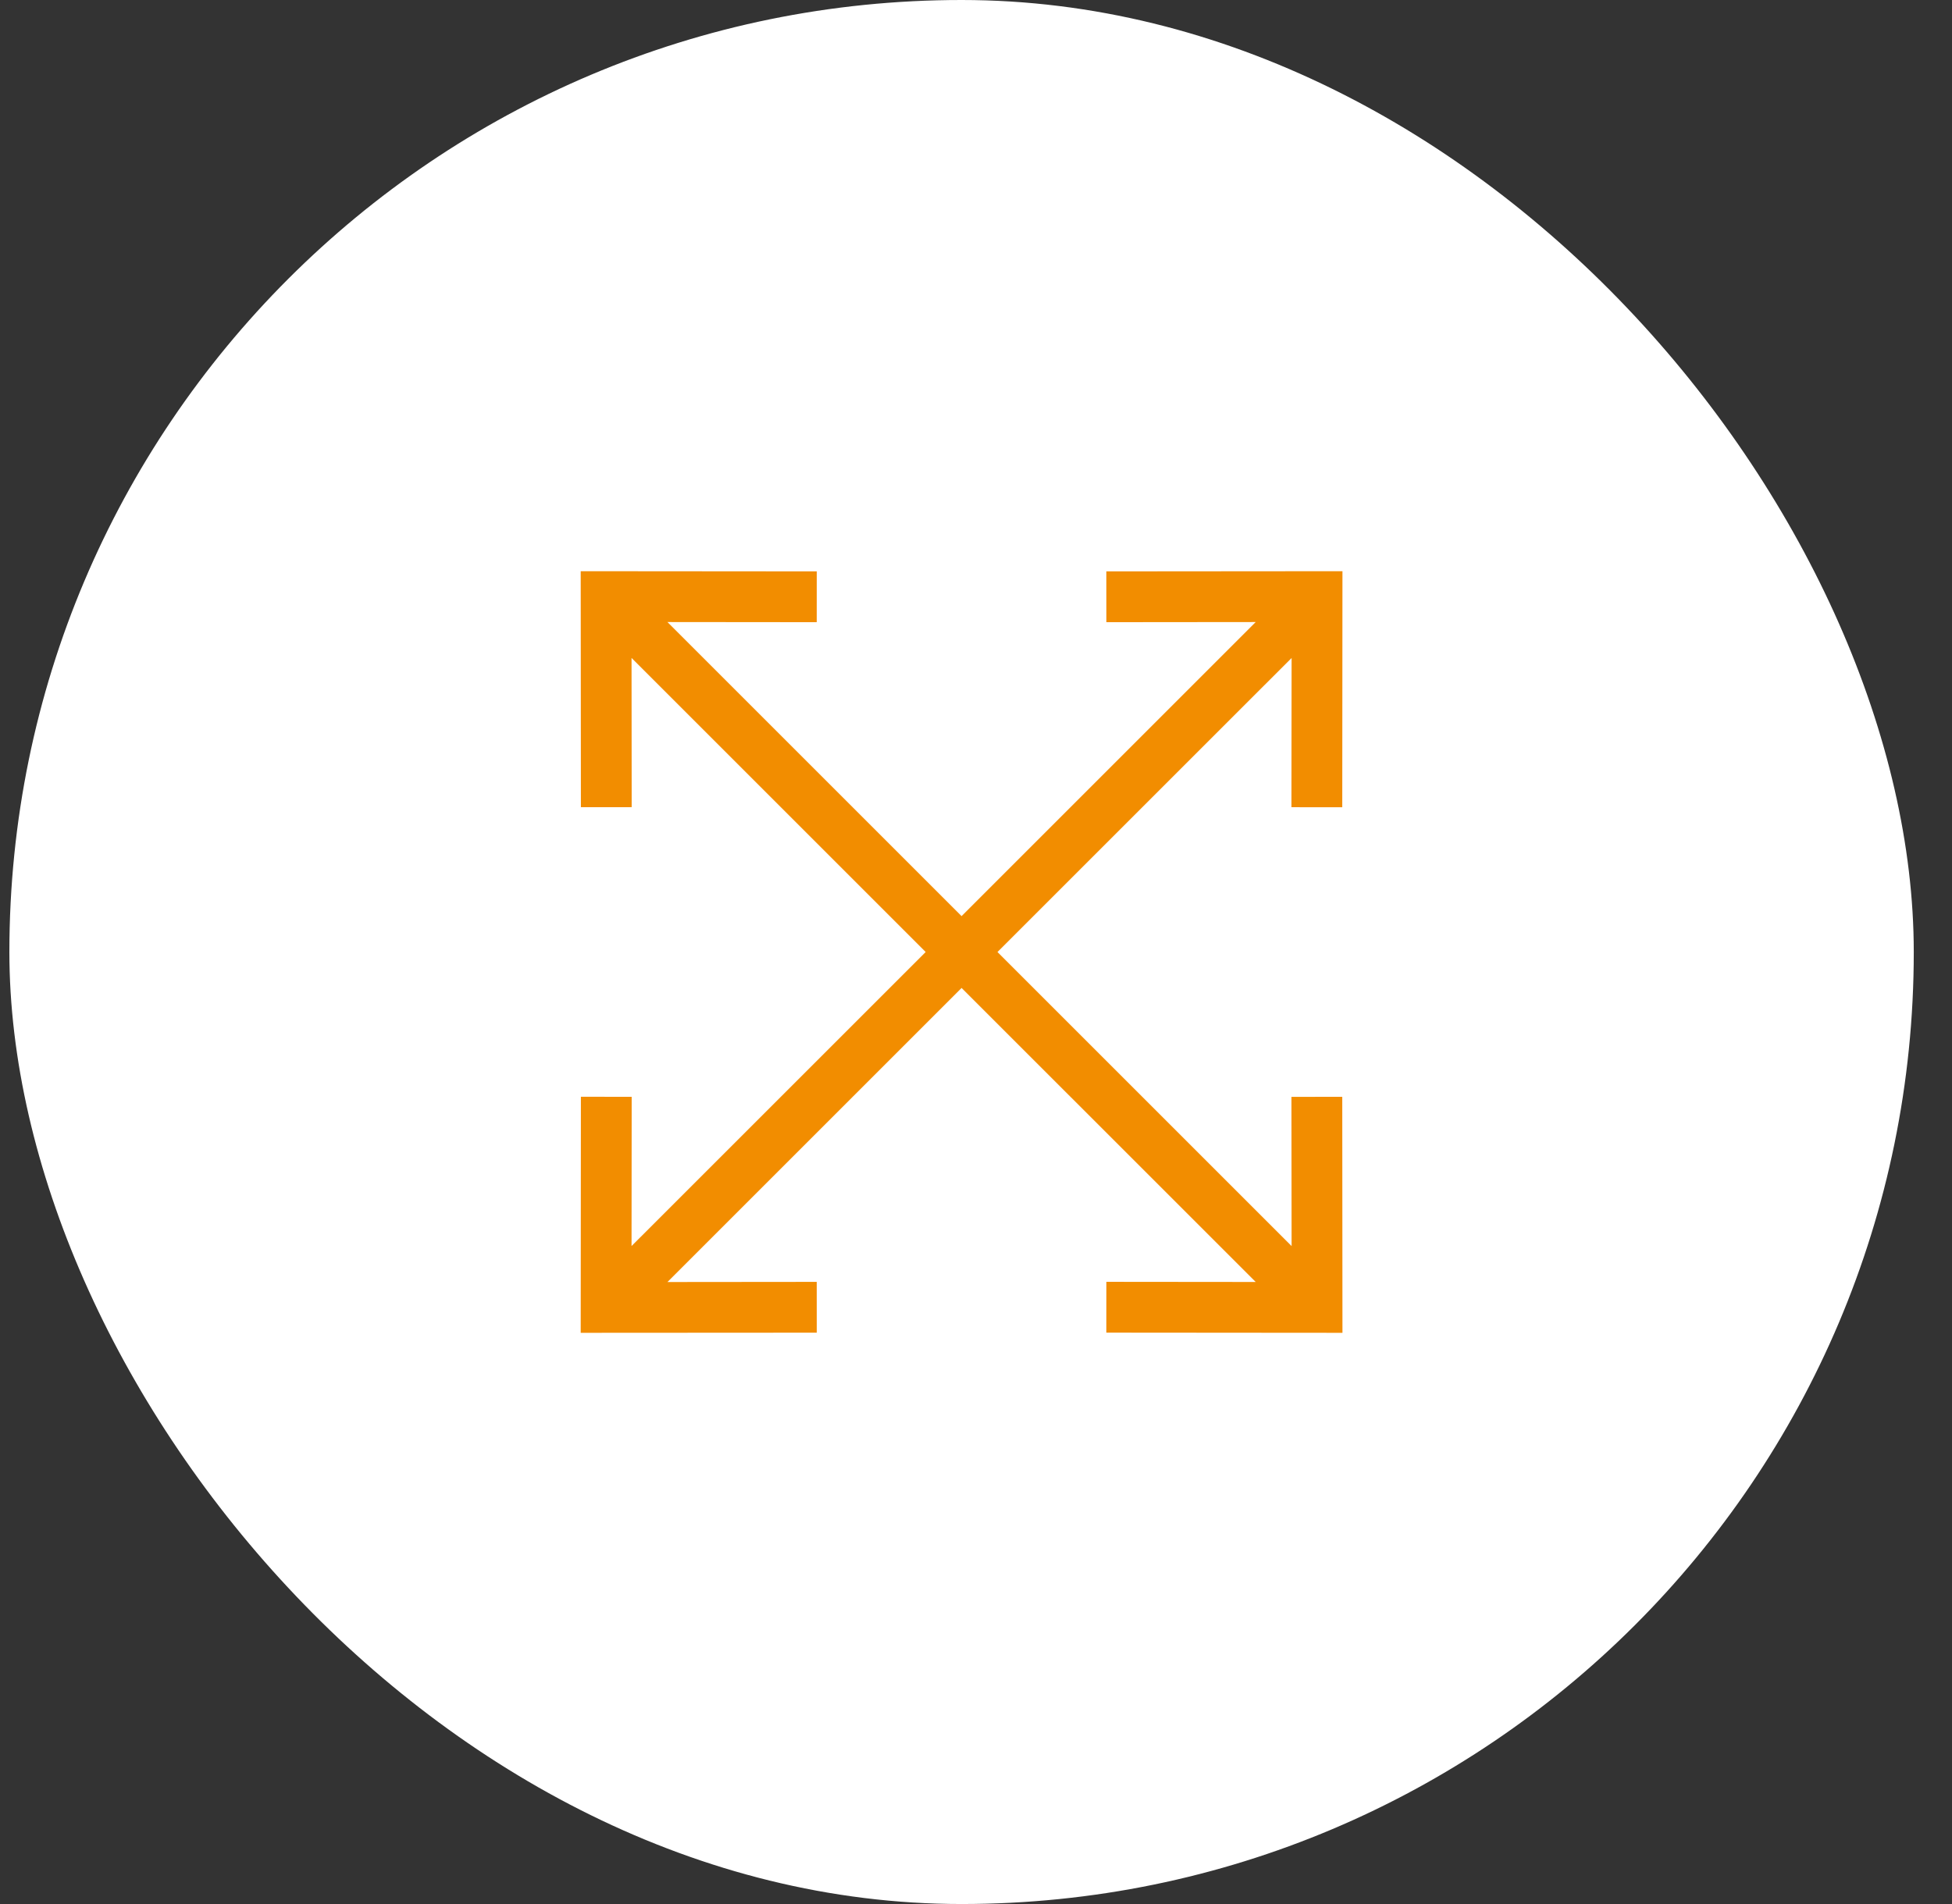
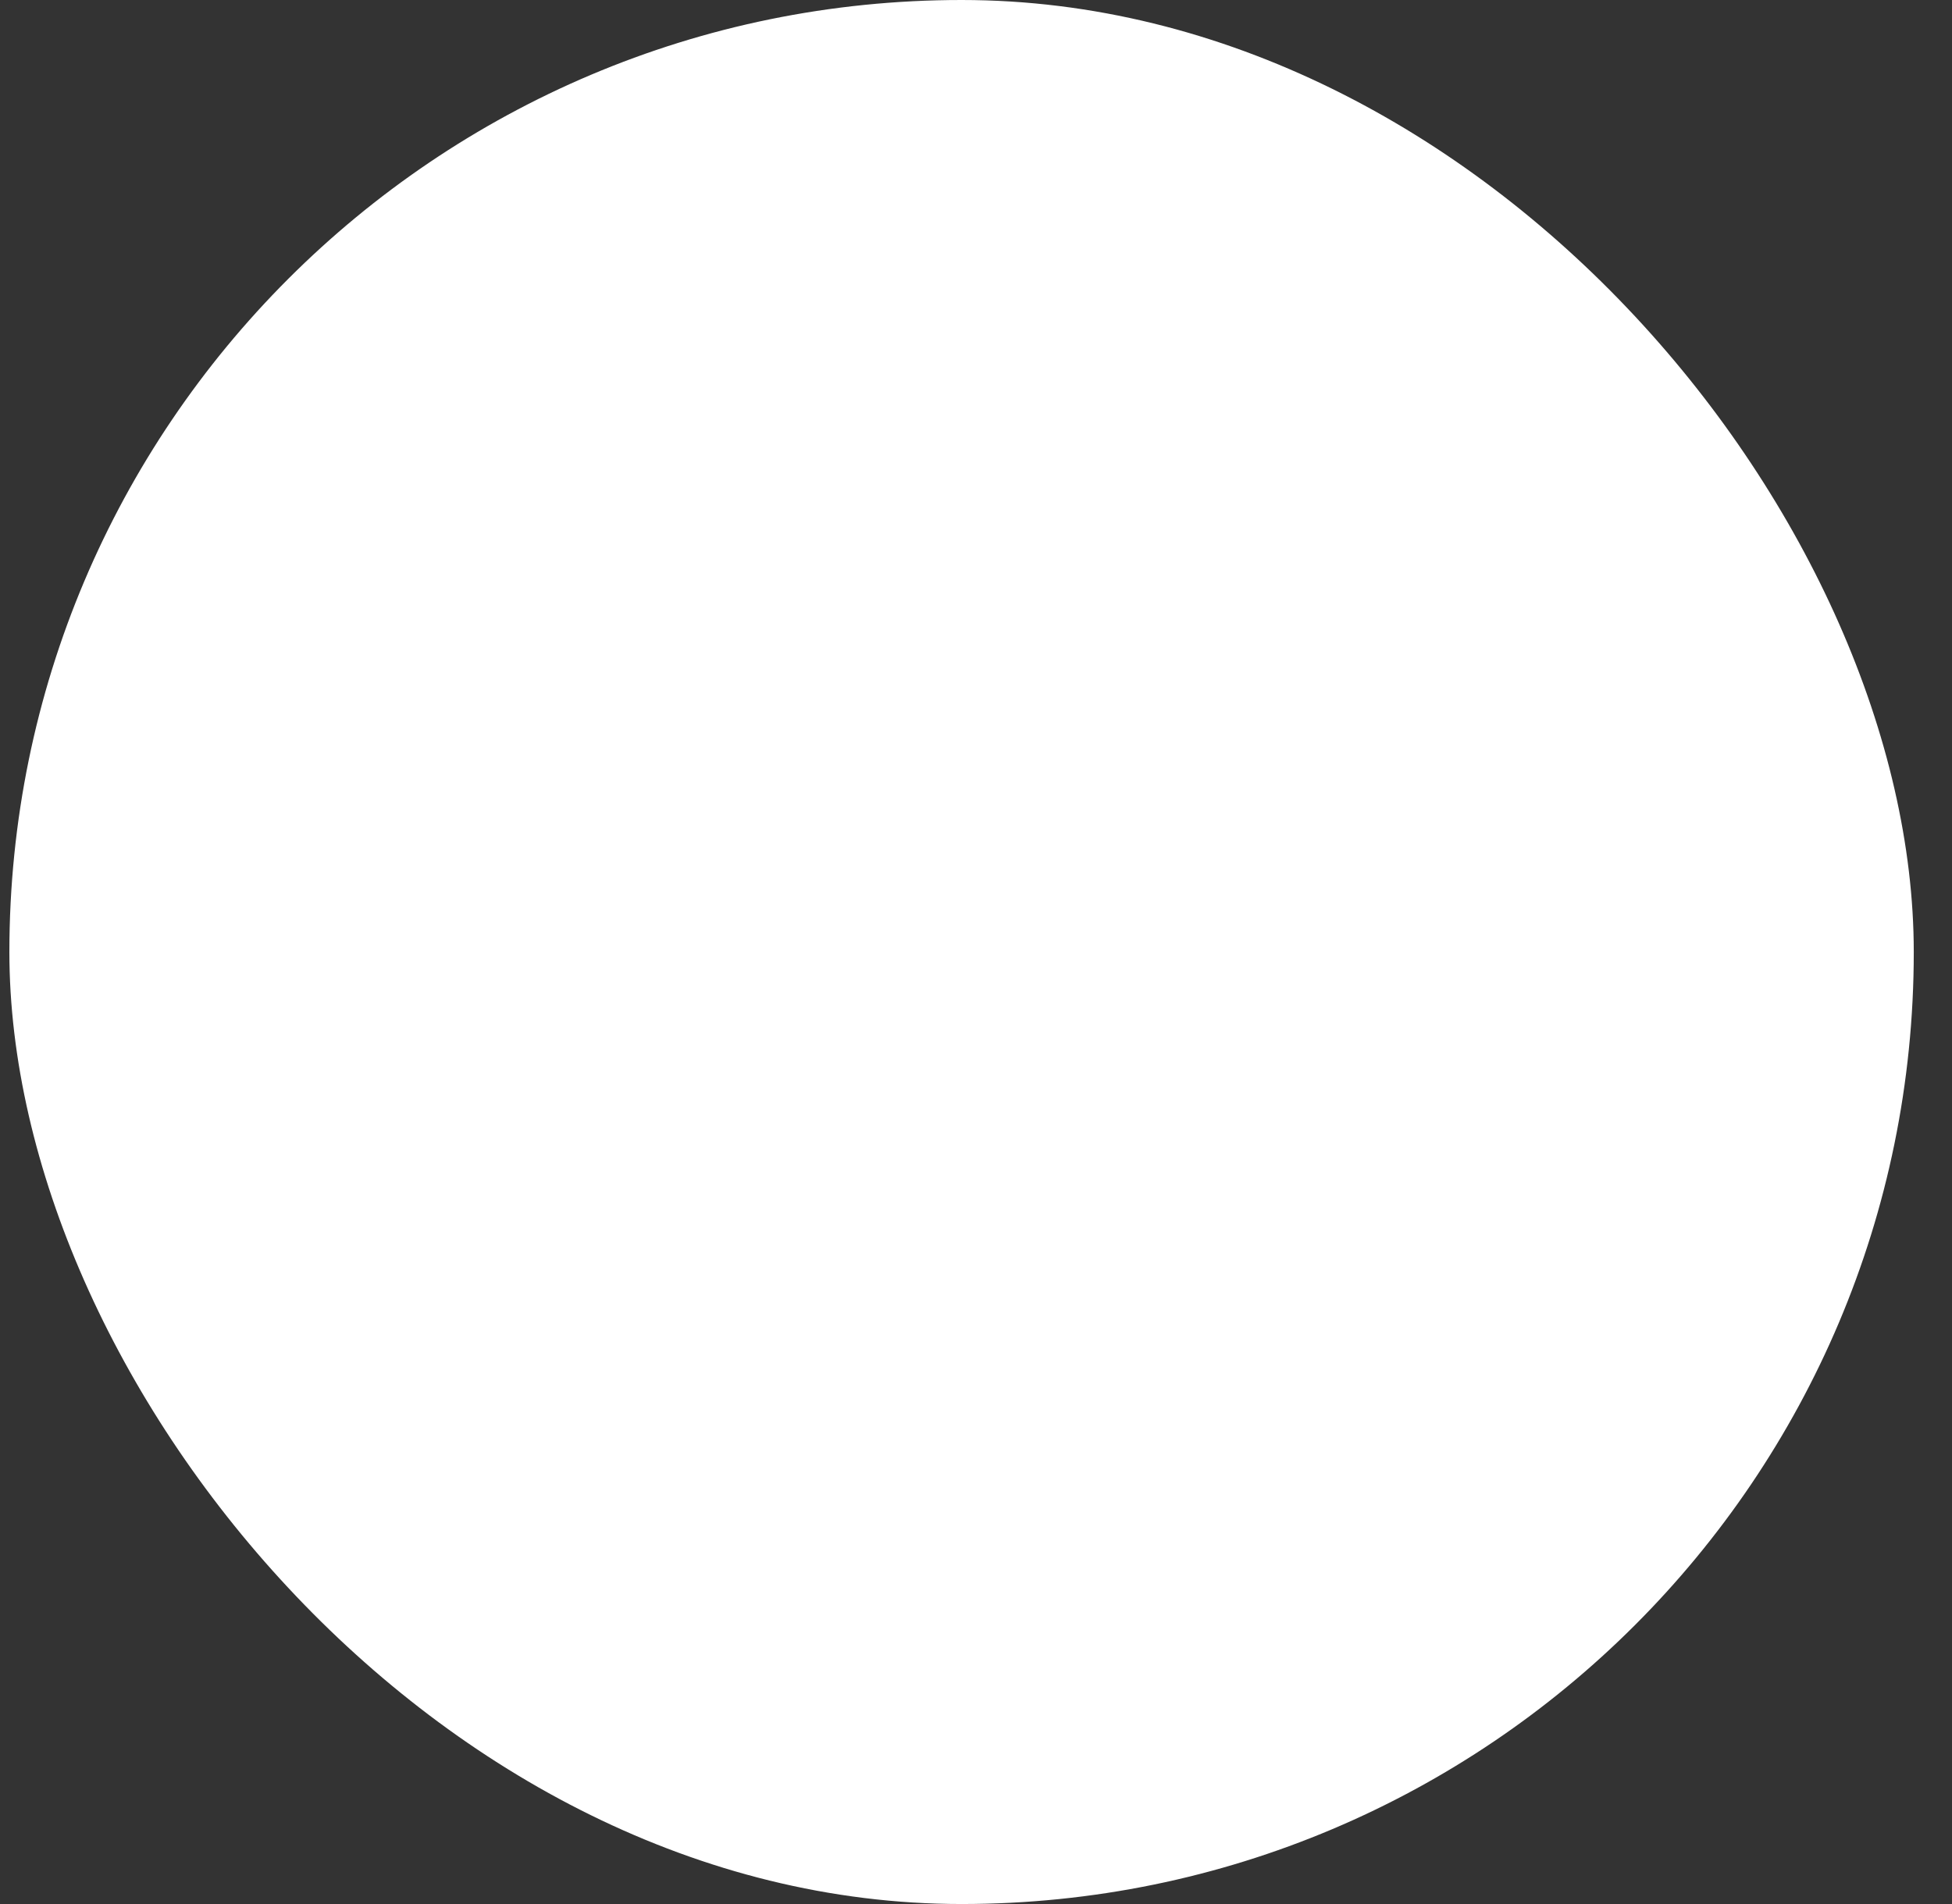
<svg xmlns="http://www.w3.org/2000/svg" width="41" height="40" viewBox="0 0 41 40" fill="none">
  <rect x="0" y="0" width="41" height="40" fill="#333333" stroke="none" />
  <rect x="0.197" width="40" height="40" rx="20" fill="white" />
-   <path d="M28.193 23.042L28.197 28L23.238 27.996L23.239 26.929L26.375 26.932L20.197 20.755L14.019 26.933L17.155 26.93L17.156 27.997L12.197 28L12.201 23.041L13.268 23.042L13.265 26.177L19.443 20L13.265 13.822L13.268 16.957L12.201 16.958L12.197 12L17.156 12.004L17.155 13.071L14.019 13.068L20.197 19.246L26.375 13.068L23.239 13.071L23.238 12.004L28.197 12L28.193 16.959L27.126 16.958L27.129 13.823L20.951 20L27.129 26.178L27.126 23.043L28.193 23.042Z" fill="#F28D00" />
</svg>